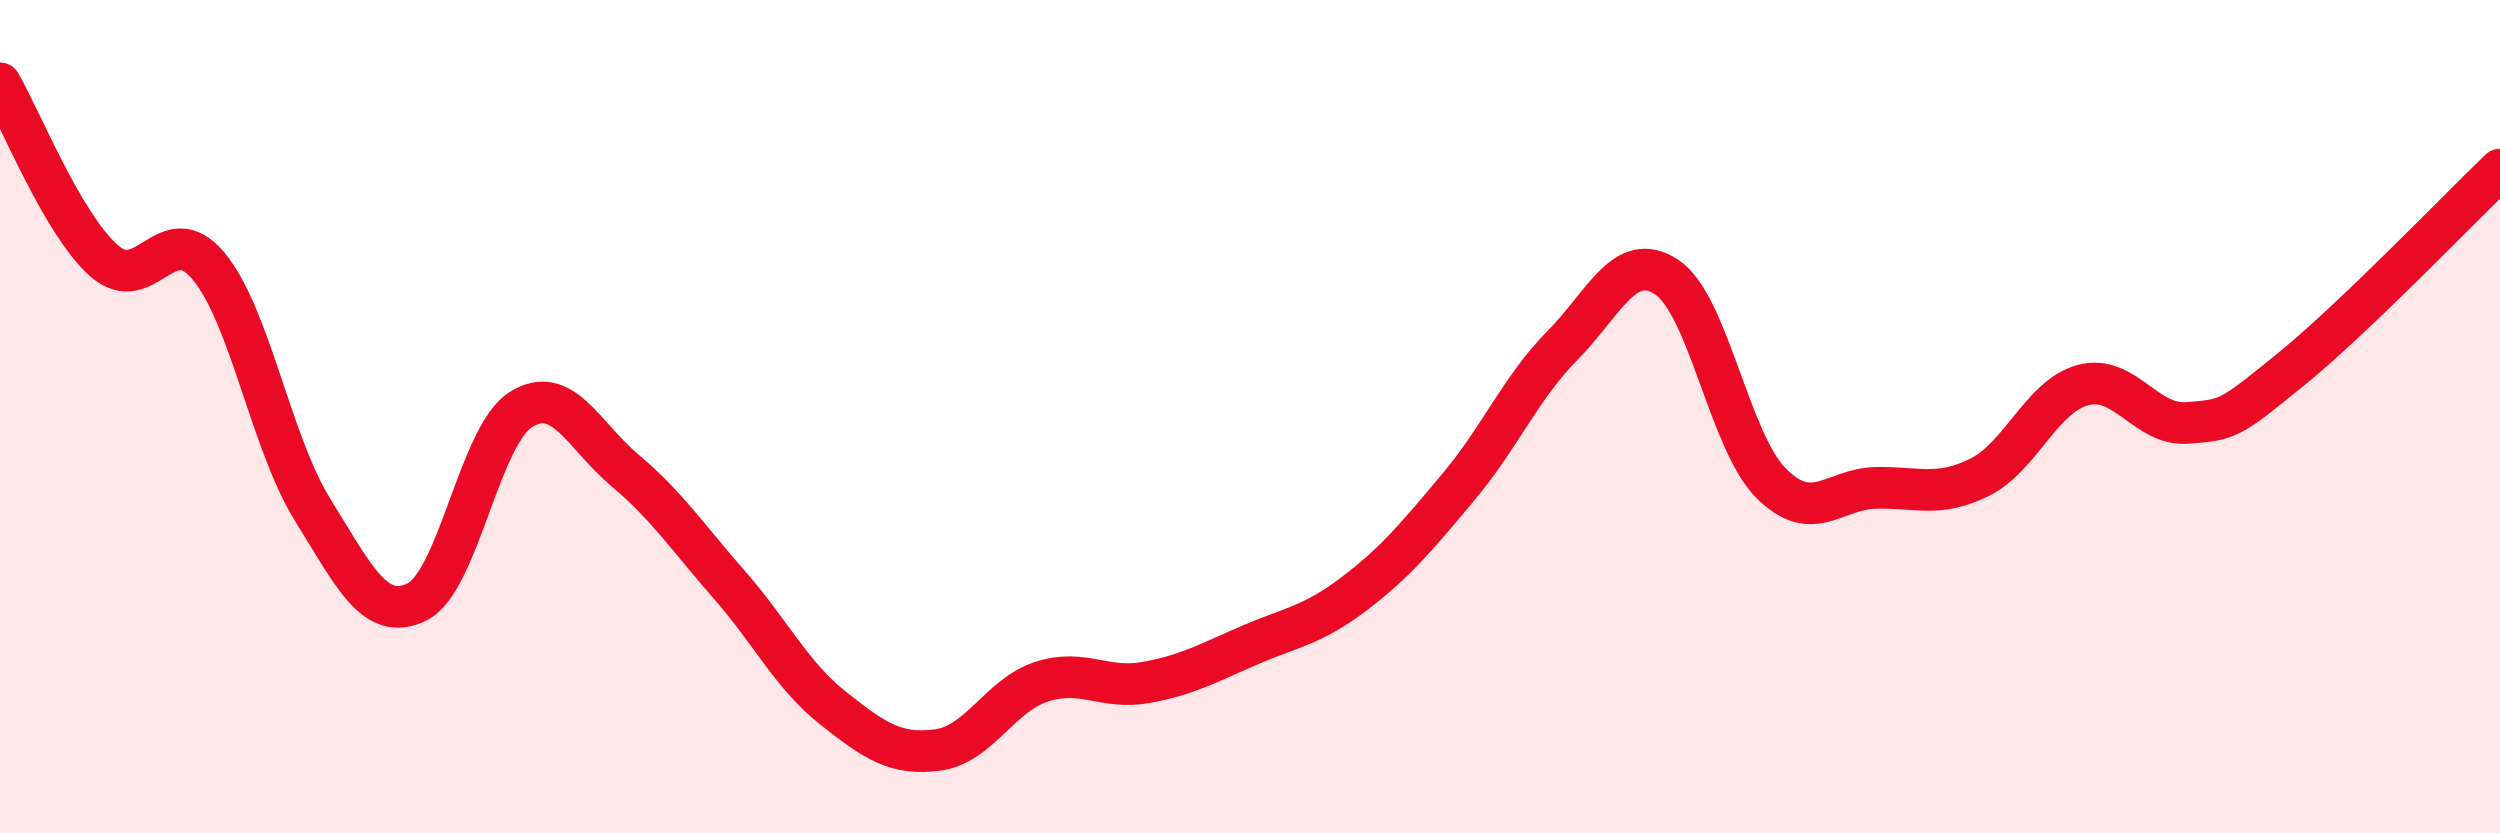
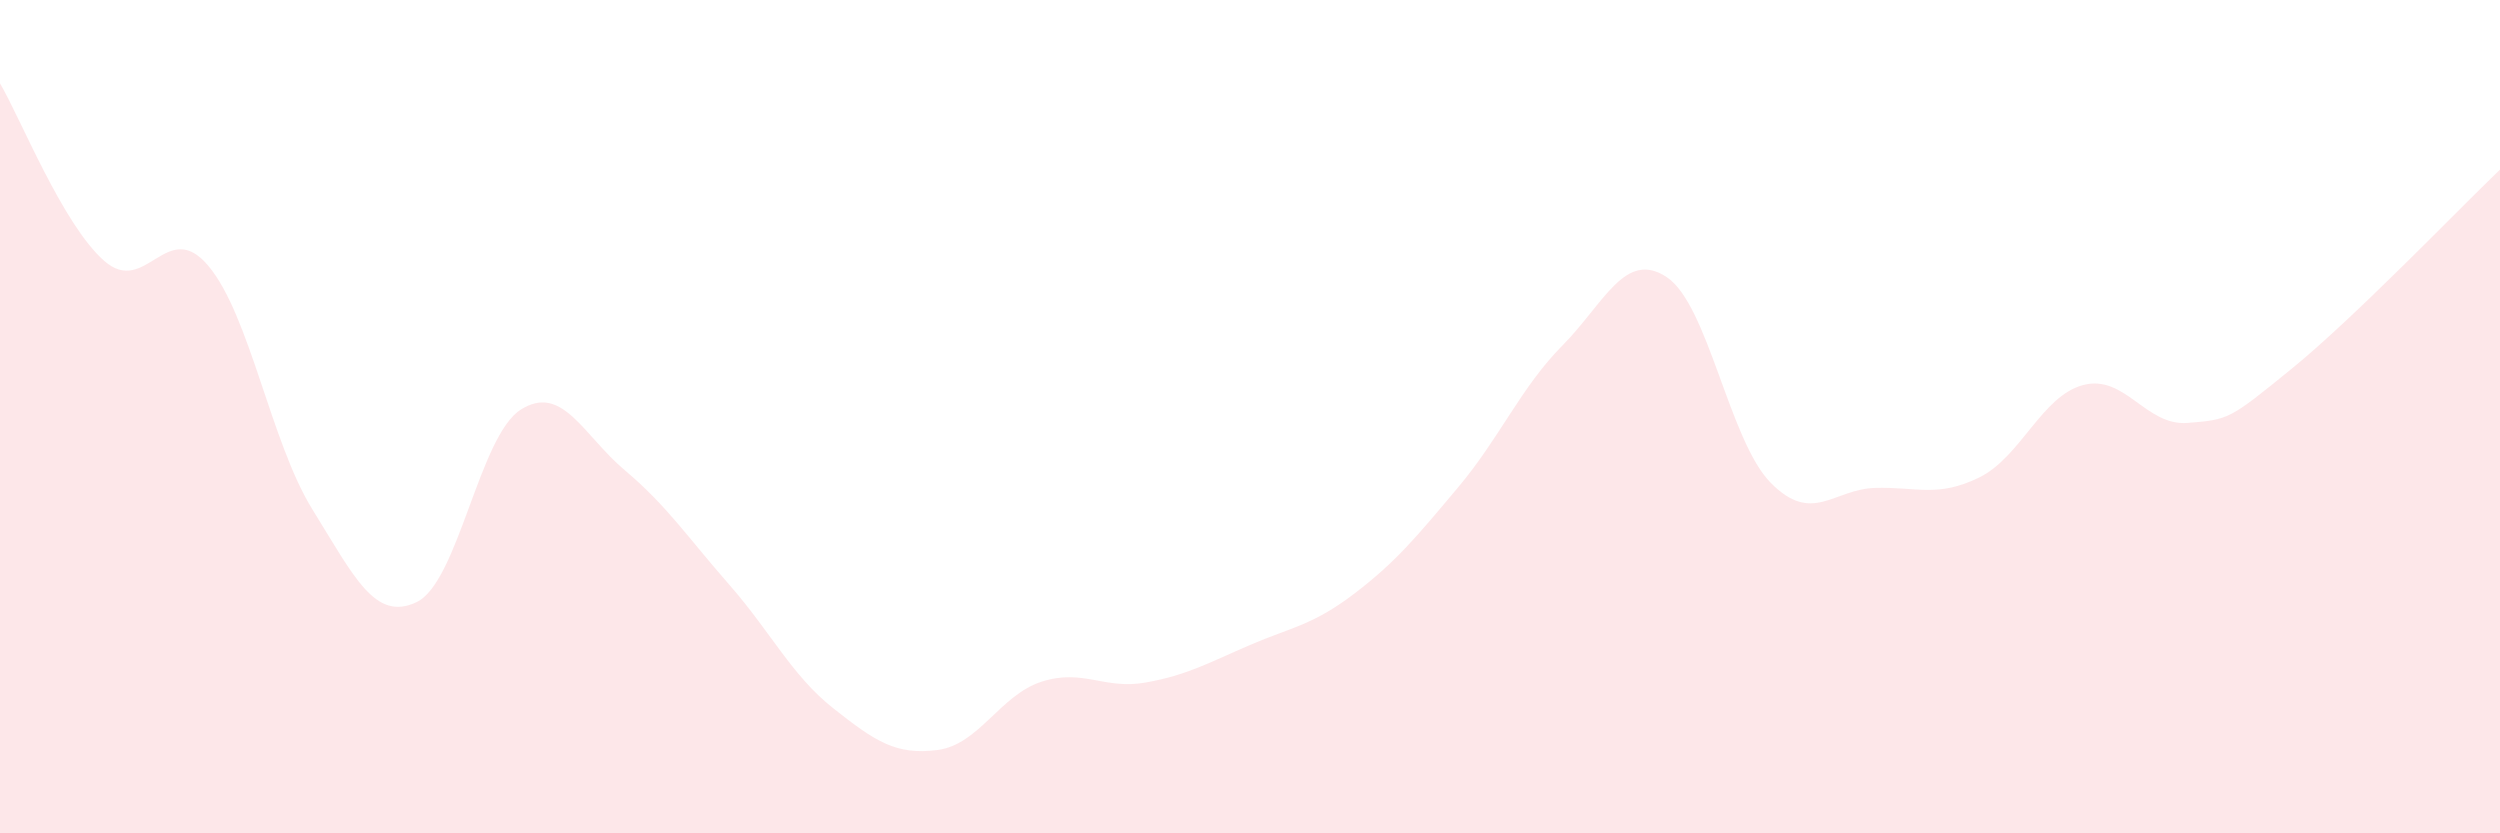
<svg xmlns="http://www.w3.org/2000/svg" width="60" height="20" viewBox="0 0 60 20">
  <path d="M 0,2 C 0.5,2.85 1.5,5.38 2.5,6.26 C 3.5,7.14 4,5.19 5,6.38 C 6,7.57 6.5,10.62 7.5,12.23 C 8.5,13.84 9,14.93 10,14.45 C 11,13.97 11.5,10.46 12.5,9.83 C 13.5,9.2 14,10.45 15,11.29 C 16,12.13 16.5,12.89 17.5,14.03 C 18.5,15.17 19,16.21 20,17 C 21,17.79 21.5,18.13 22.5,18 C 23.5,17.87 24,16.68 25,16.36 C 26,16.04 26.5,16.56 27.5,16.38 C 28.5,16.2 29,15.91 30,15.48 C 31,15.05 31.5,15.01 32.5,14.25 C 33.5,13.49 34,12.88 35,11.69 C 36,10.5 36.5,9.3 37.5,8.29 C 38.5,7.28 39,5.99 40,6.65 C 41,7.31 41.5,10.58 42.5,11.59 C 43.5,12.6 44,11.74 45,11.71 C 46,11.68 46.5,11.95 47.5,11.46 C 48.5,10.97 49,9.5 50,9.24 C 51,8.98 51.5,10.23 52.5,10.15 C 53.5,10.07 53.5,10.07 55,8.85 C 56.5,7.63 59,5.03 60,4.07L60 20L0 20Z" fill="#EB0A25" opacity="0.1" stroke-linecap="round" stroke-linejoin="round" />
-   <path d="M 0,2 C 0.5,2.85 1.5,5.38 2.5,6.26 C 3.5,7.14 4,5.19 5,6.38 C 6,7.57 6.5,10.62 7.5,12.23 C 8.5,13.84 9,14.93 10,14.45 C 11,13.97 11.5,10.46 12.5,9.83 C 13.5,9.2 14,10.45 15,11.29 C 16,12.13 16.5,12.89 17.5,14.03 C 18.5,15.17 19,16.21 20,17 C 21,17.79 21.5,18.13 22.5,18 C 23.5,17.87 24,16.68 25,16.36 C 26,16.04 26.5,16.56 27.5,16.38 C 28.5,16.2 29,15.91 30,15.48 C 31,15.05 31.5,15.01 32.5,14.25 C 33.5,13.49 34,12.88 35,11.69 C 36,10.5 36.5,9.3 37.5,8.29 C 38.5,7.28 39,5.99 40,6.65 C 41,7.31 41.5,10.58 42.5,11.59 C 43.5,12.6 44,11.74 45,11.71 C 46,11.68 46.5,11.95 47.5,11.46 C 48.5,10.97 49,9.5 50,9.24 C 51,8.98 51.5,10.23 52.5,10.15 C 53.5,10.07 53.5,10.07 55,8.85 C 56.5,7.63 59,5.03 60,4.07" stroke="#EB0A25" stroke-width="1" fill="none" stroke-linecap="round" stroke-linejoin="round" />
</svg>